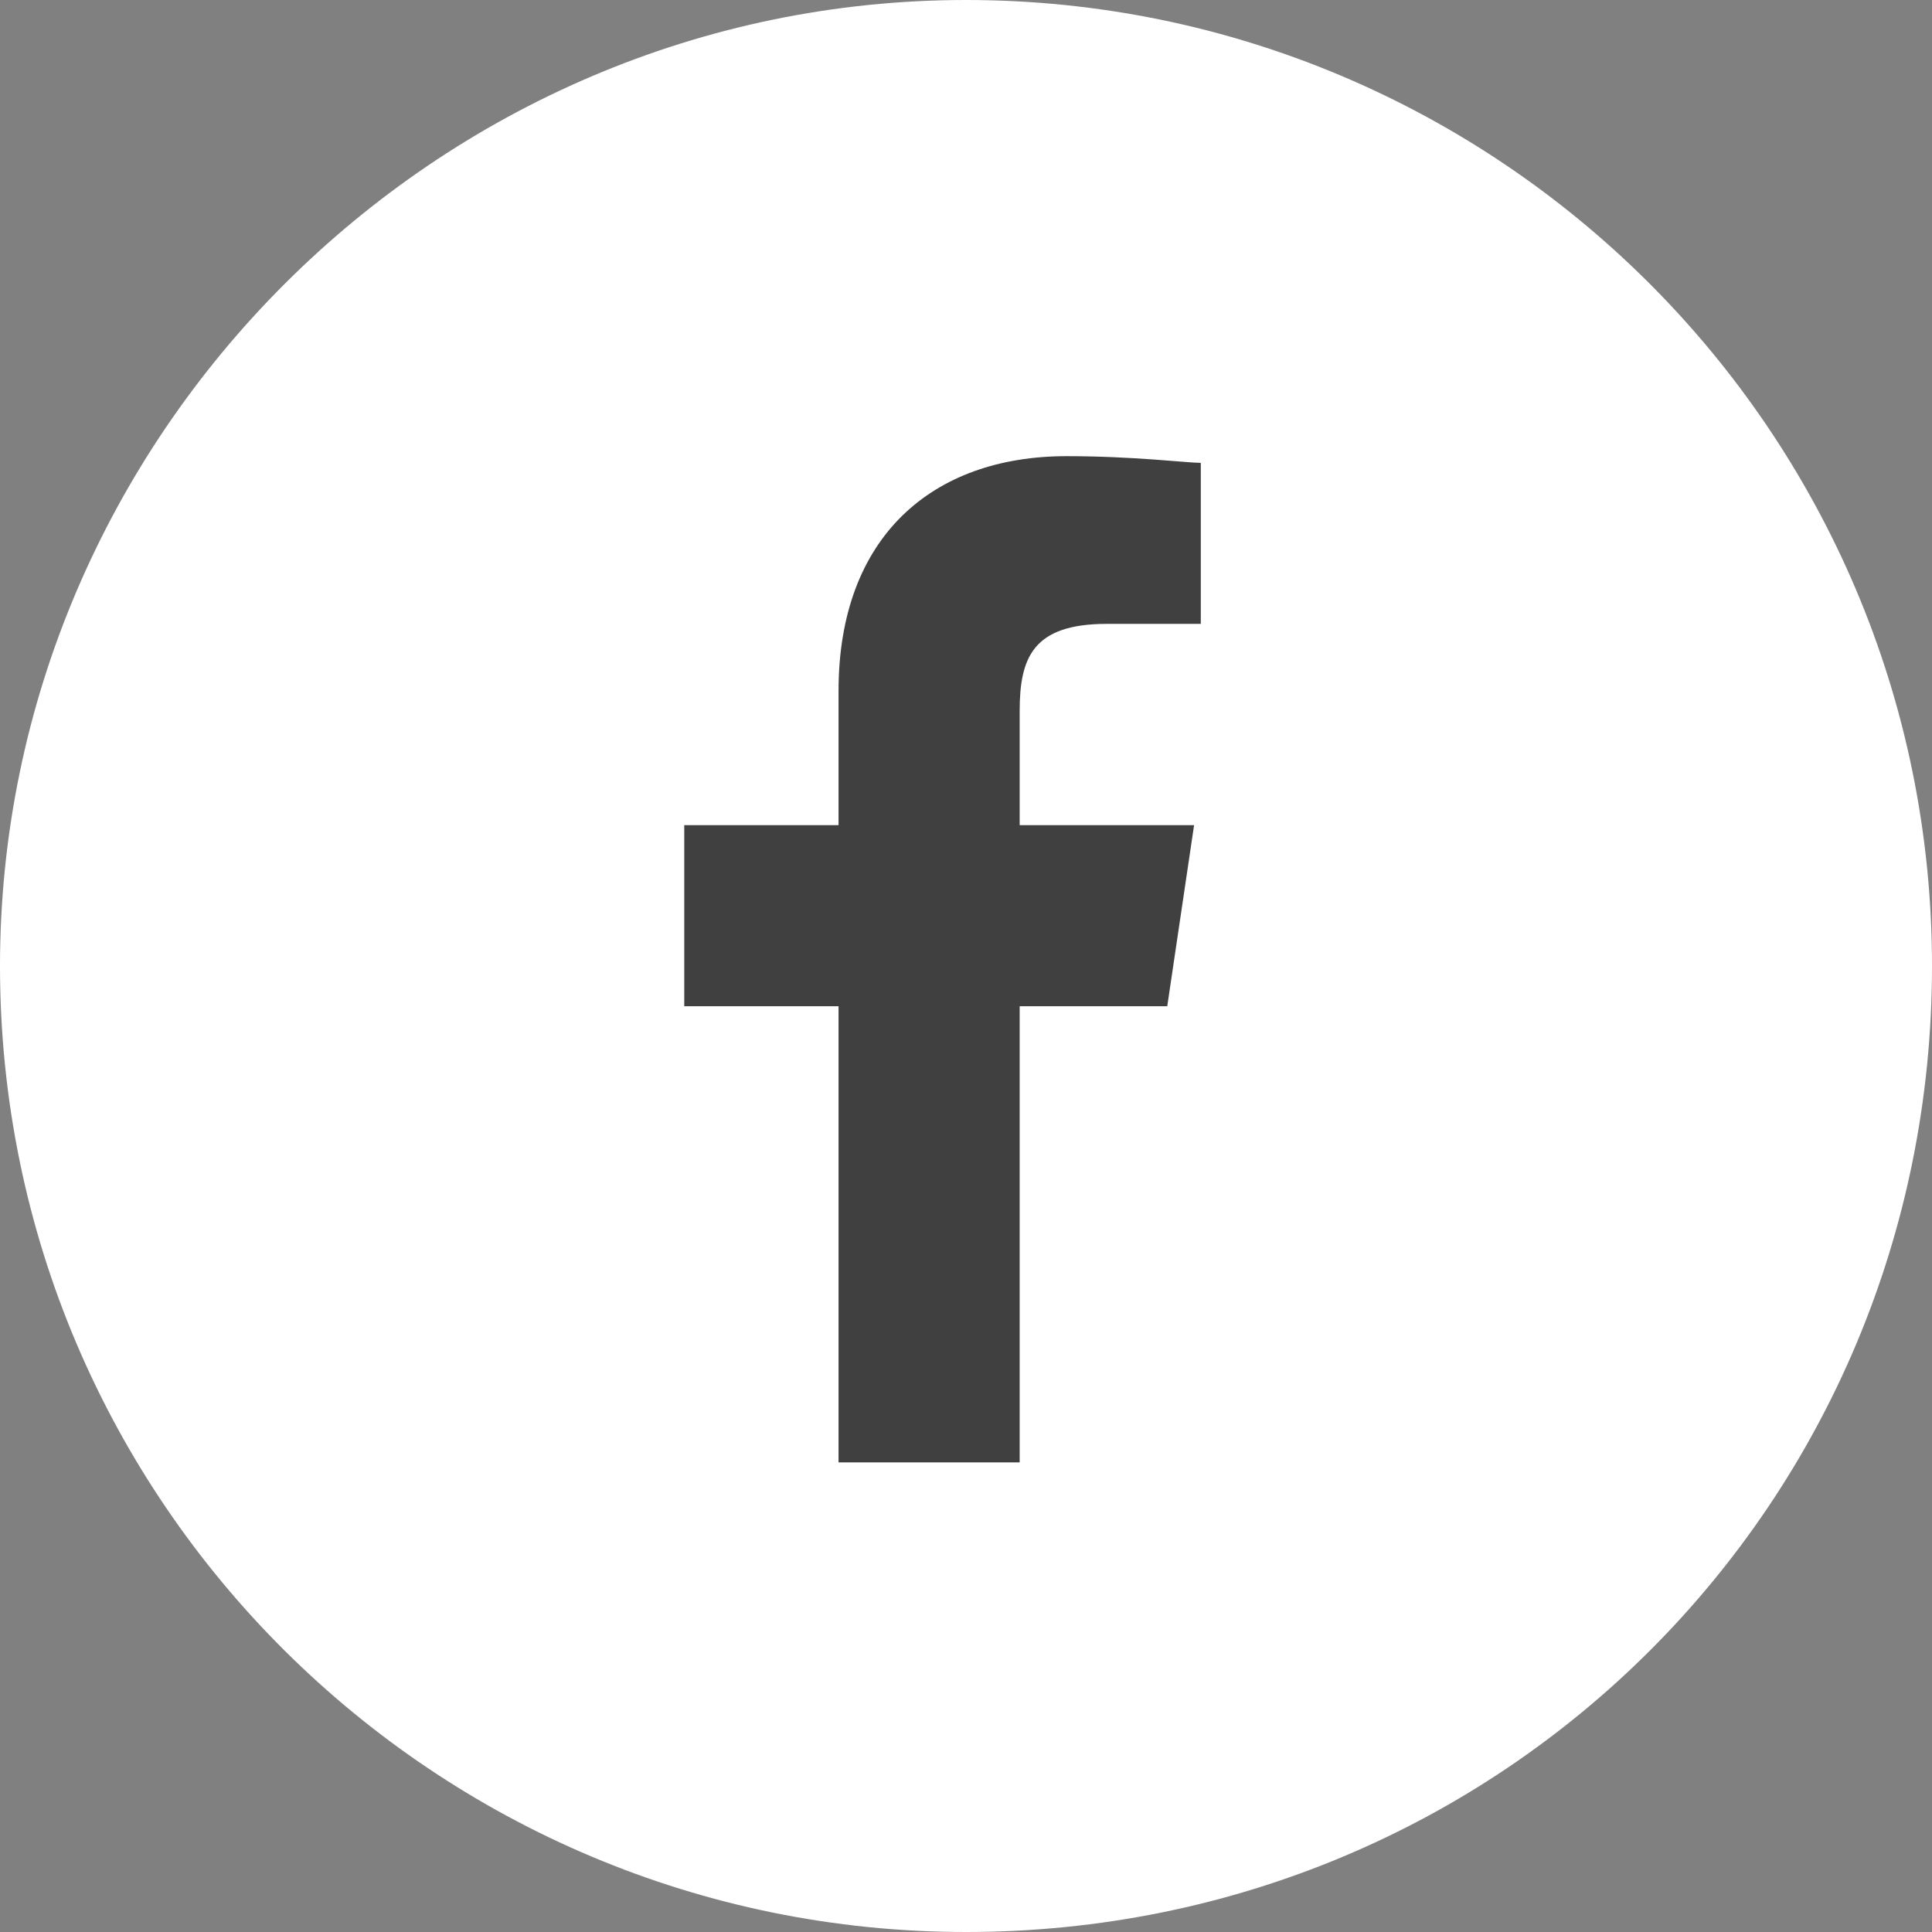
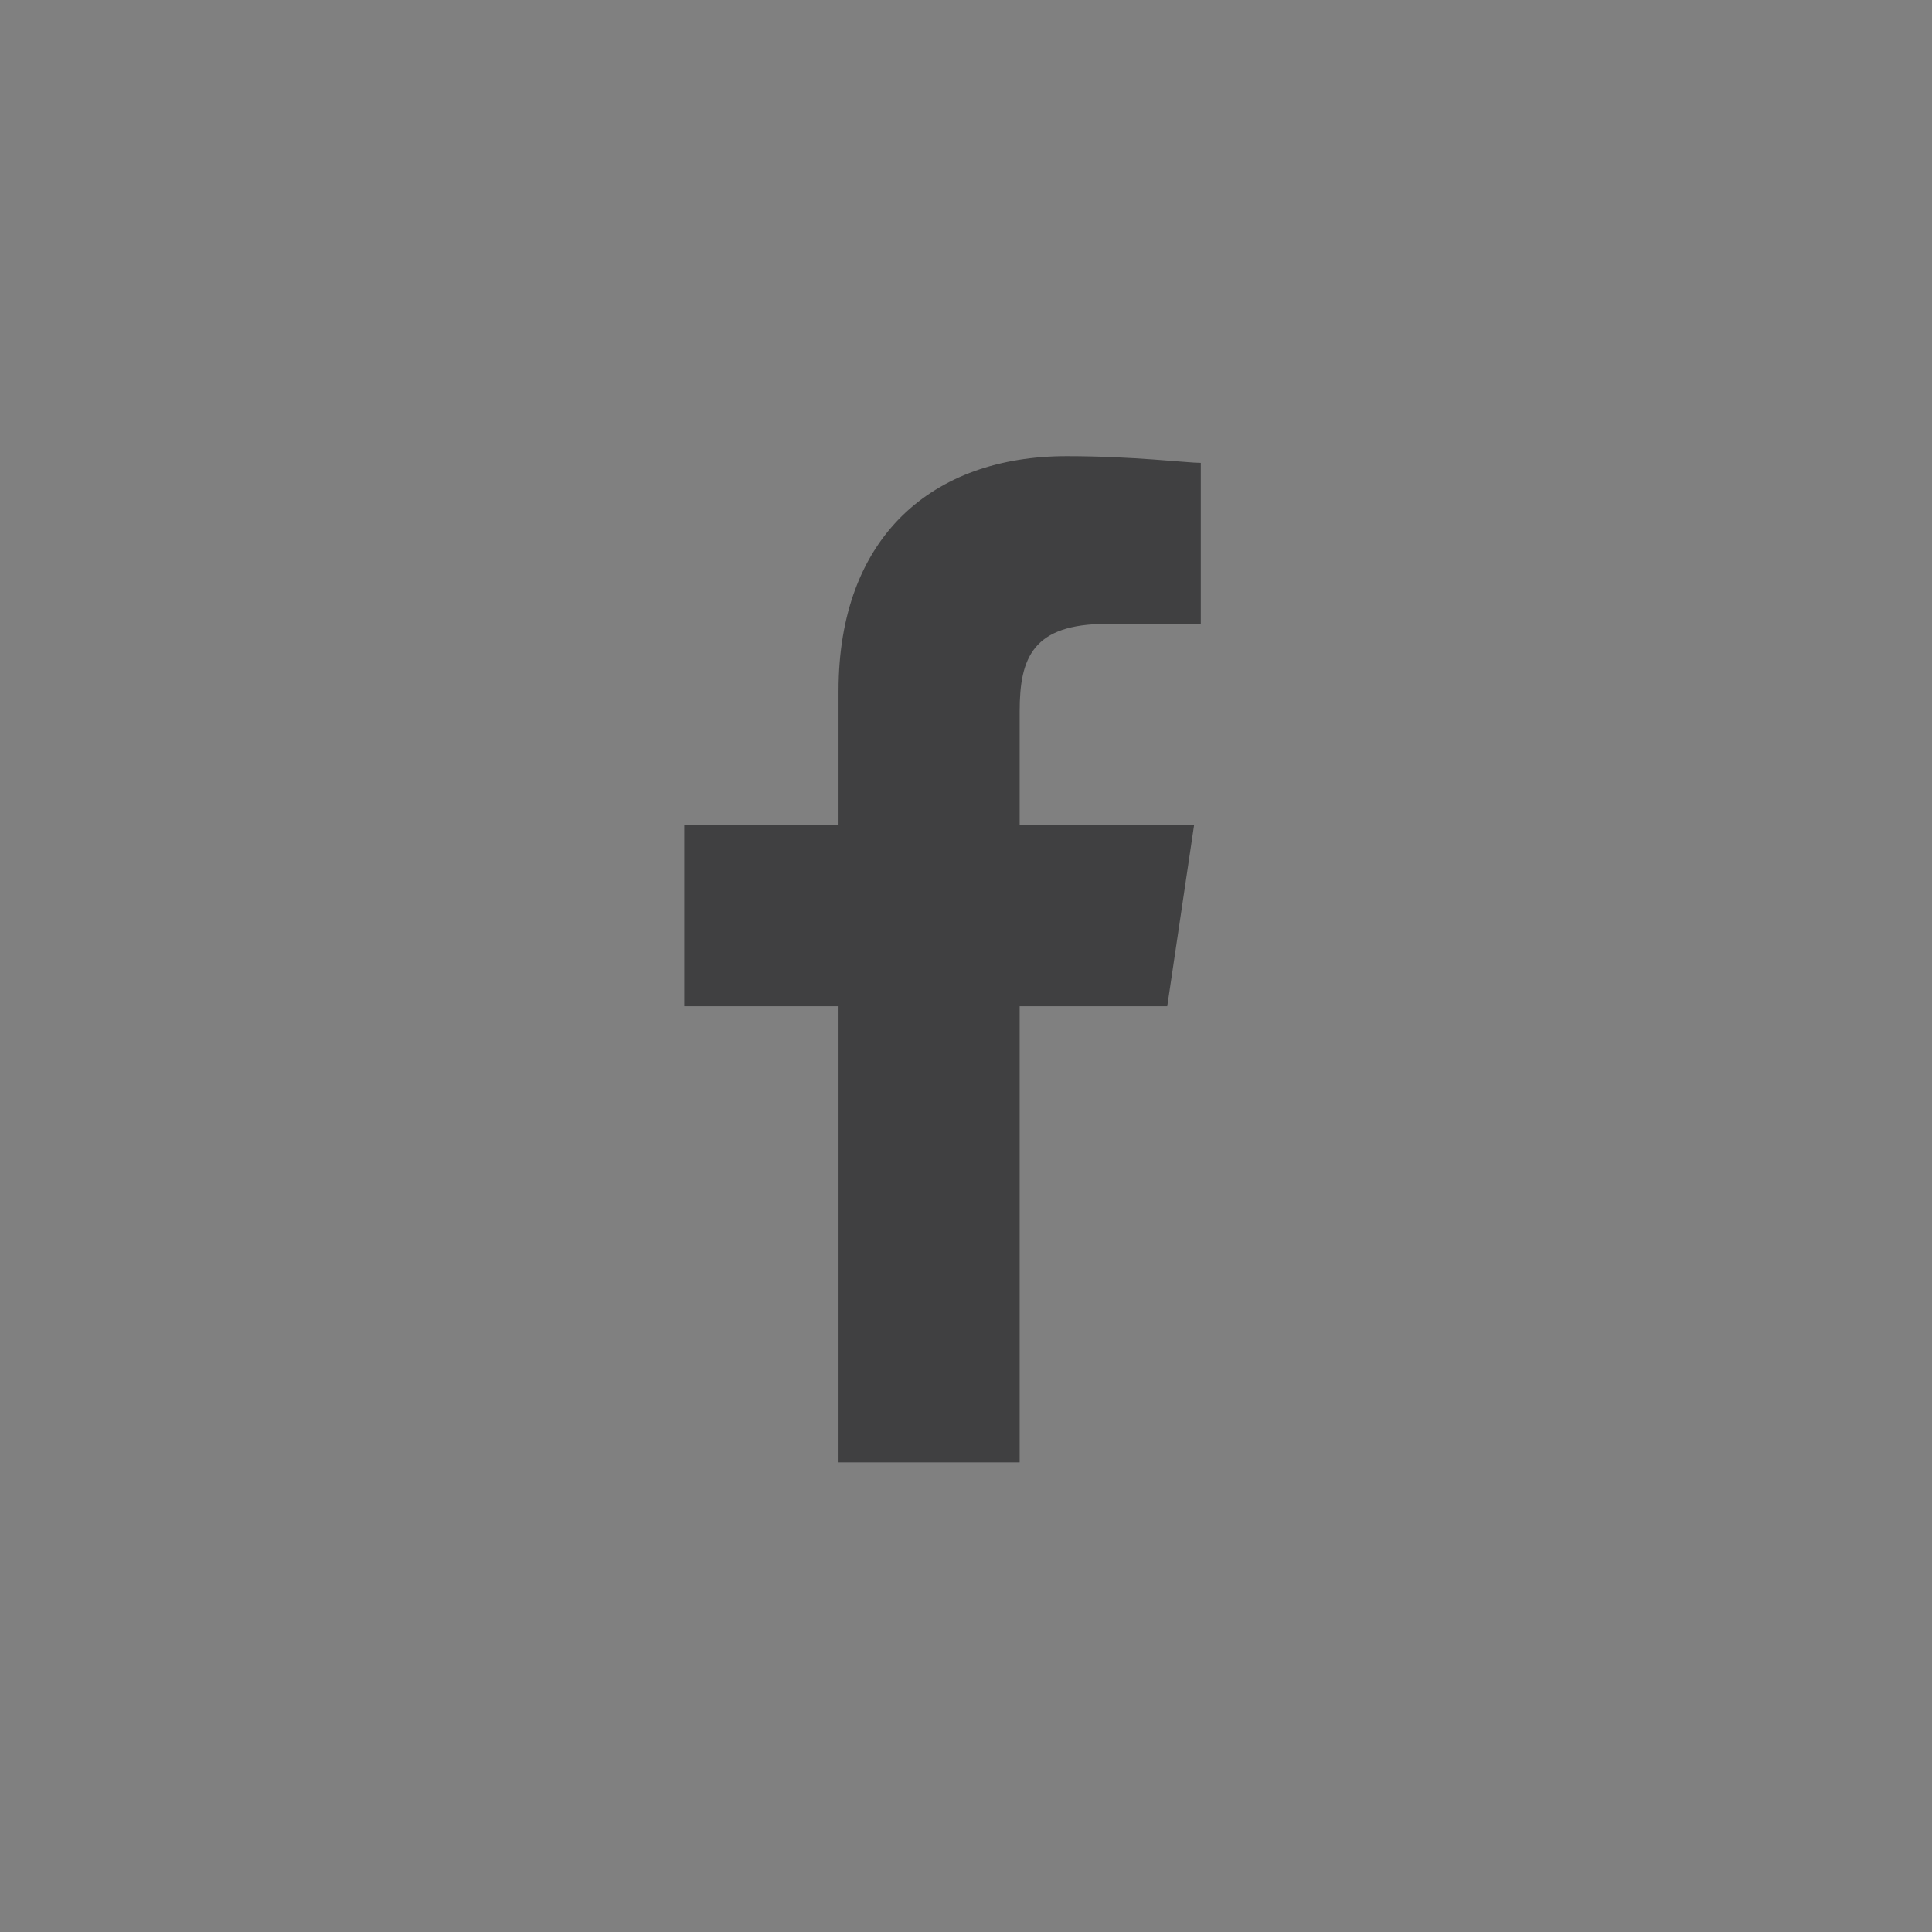
<svg xmlns="http://www.w3.org/2000/svg" version="1.1" id="Layer_1" x="0px" y="0px" viewBox="0 0 28.8 28.8" style="enable-background:new 0 0 28.8 28.8;" xml:space="preserve">
  <rect x="0" y="0" width="28.8" height="28.8" fill="#808080" stroke="none" />
  <style type="text/css">
	.st0{fill:#FFFFFF;}
	.st1{fill:#404041;}
</style>
  <g>
-     <path class="st0" d="M28.8,14.4c0-8-6.5-14.4-14.4-14.4C6.5,0,0,6.5,0,14.4c0,8,6.5,14.4,14.4,14.4C22.4,28.8,28.8,22.4,28.8,14.4" />
    <path class="st1" d="M12.5,21.8V15h-2.3v-2.7h2.3v-2c0-2.3,1.4-3.5,3.4-3.5c1,0,1.8,0.1,2,0.1v2.4l-1.4,0c-1.1,0-1.3,0.5-1.3,1.3   v1.7h2.6L17.4,15h-2.2v6.8H12.5z" />
  </g>
</svg>